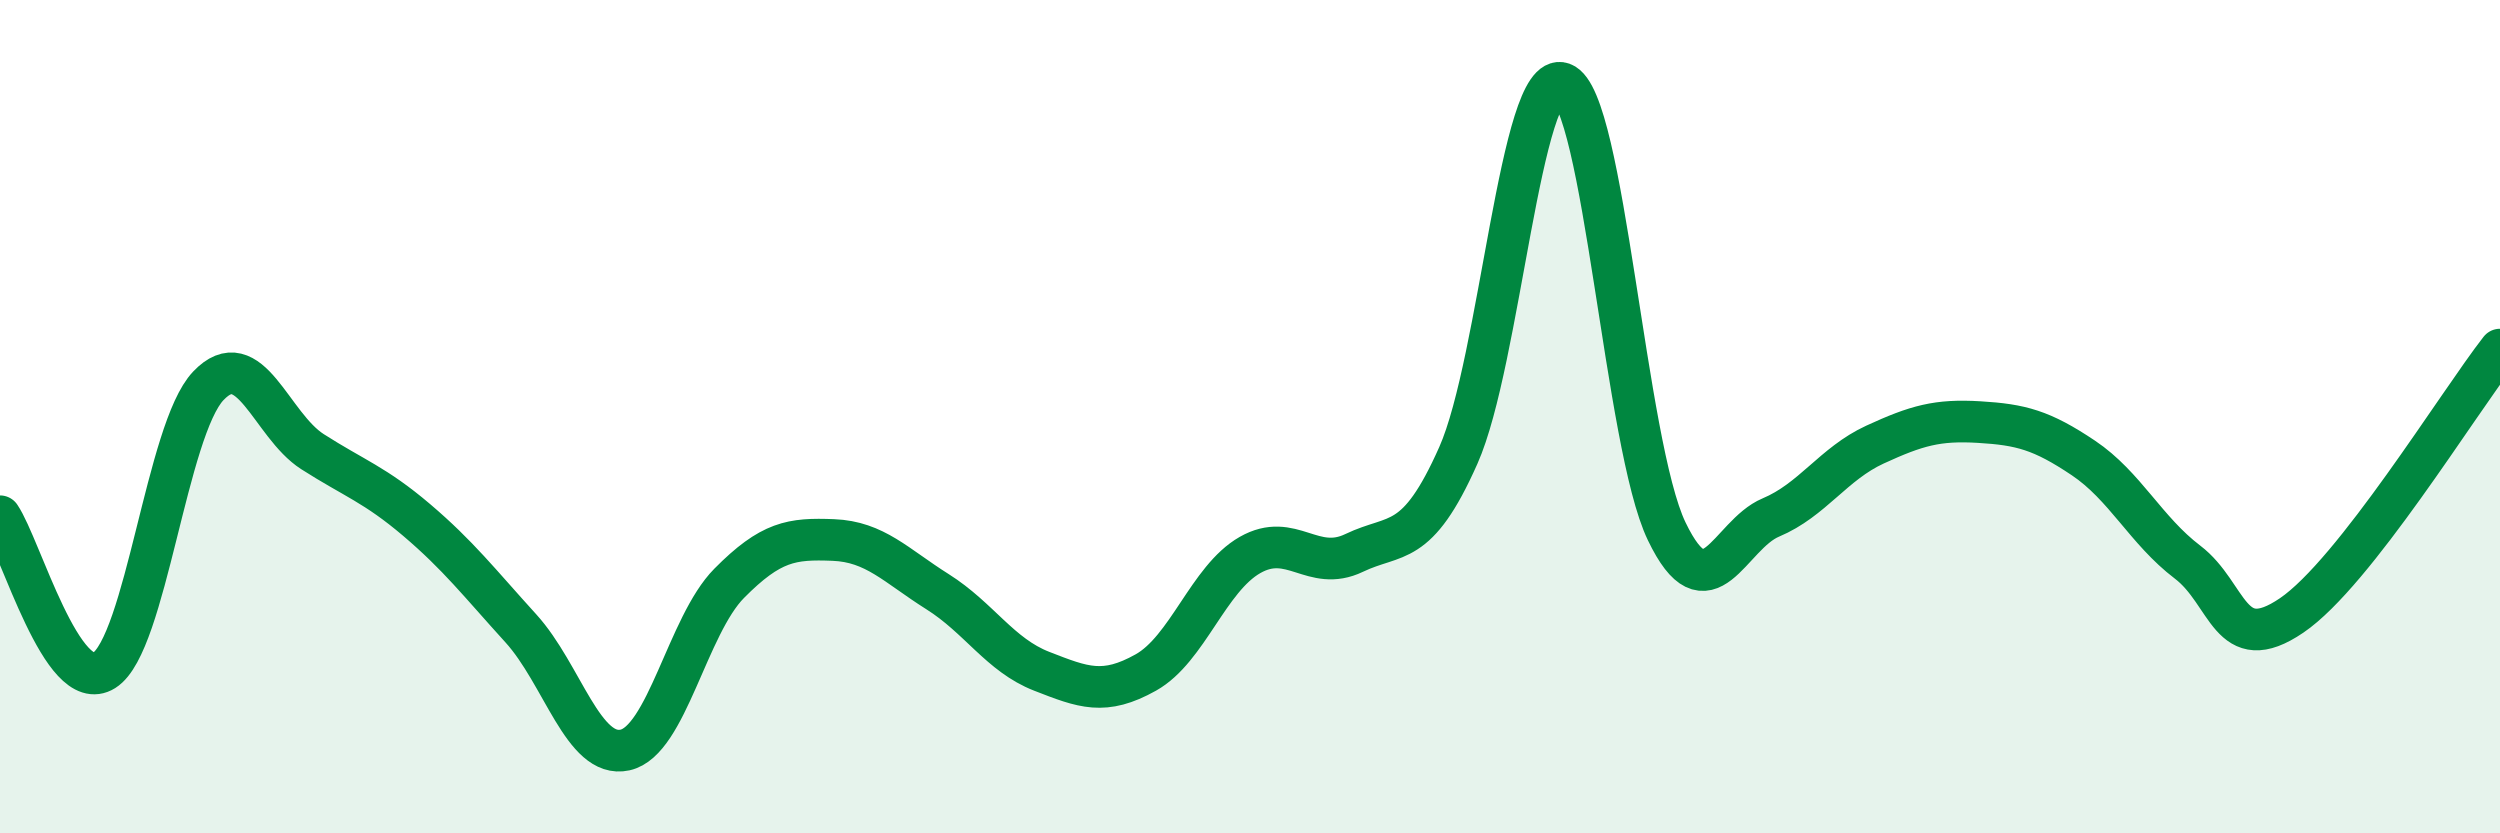
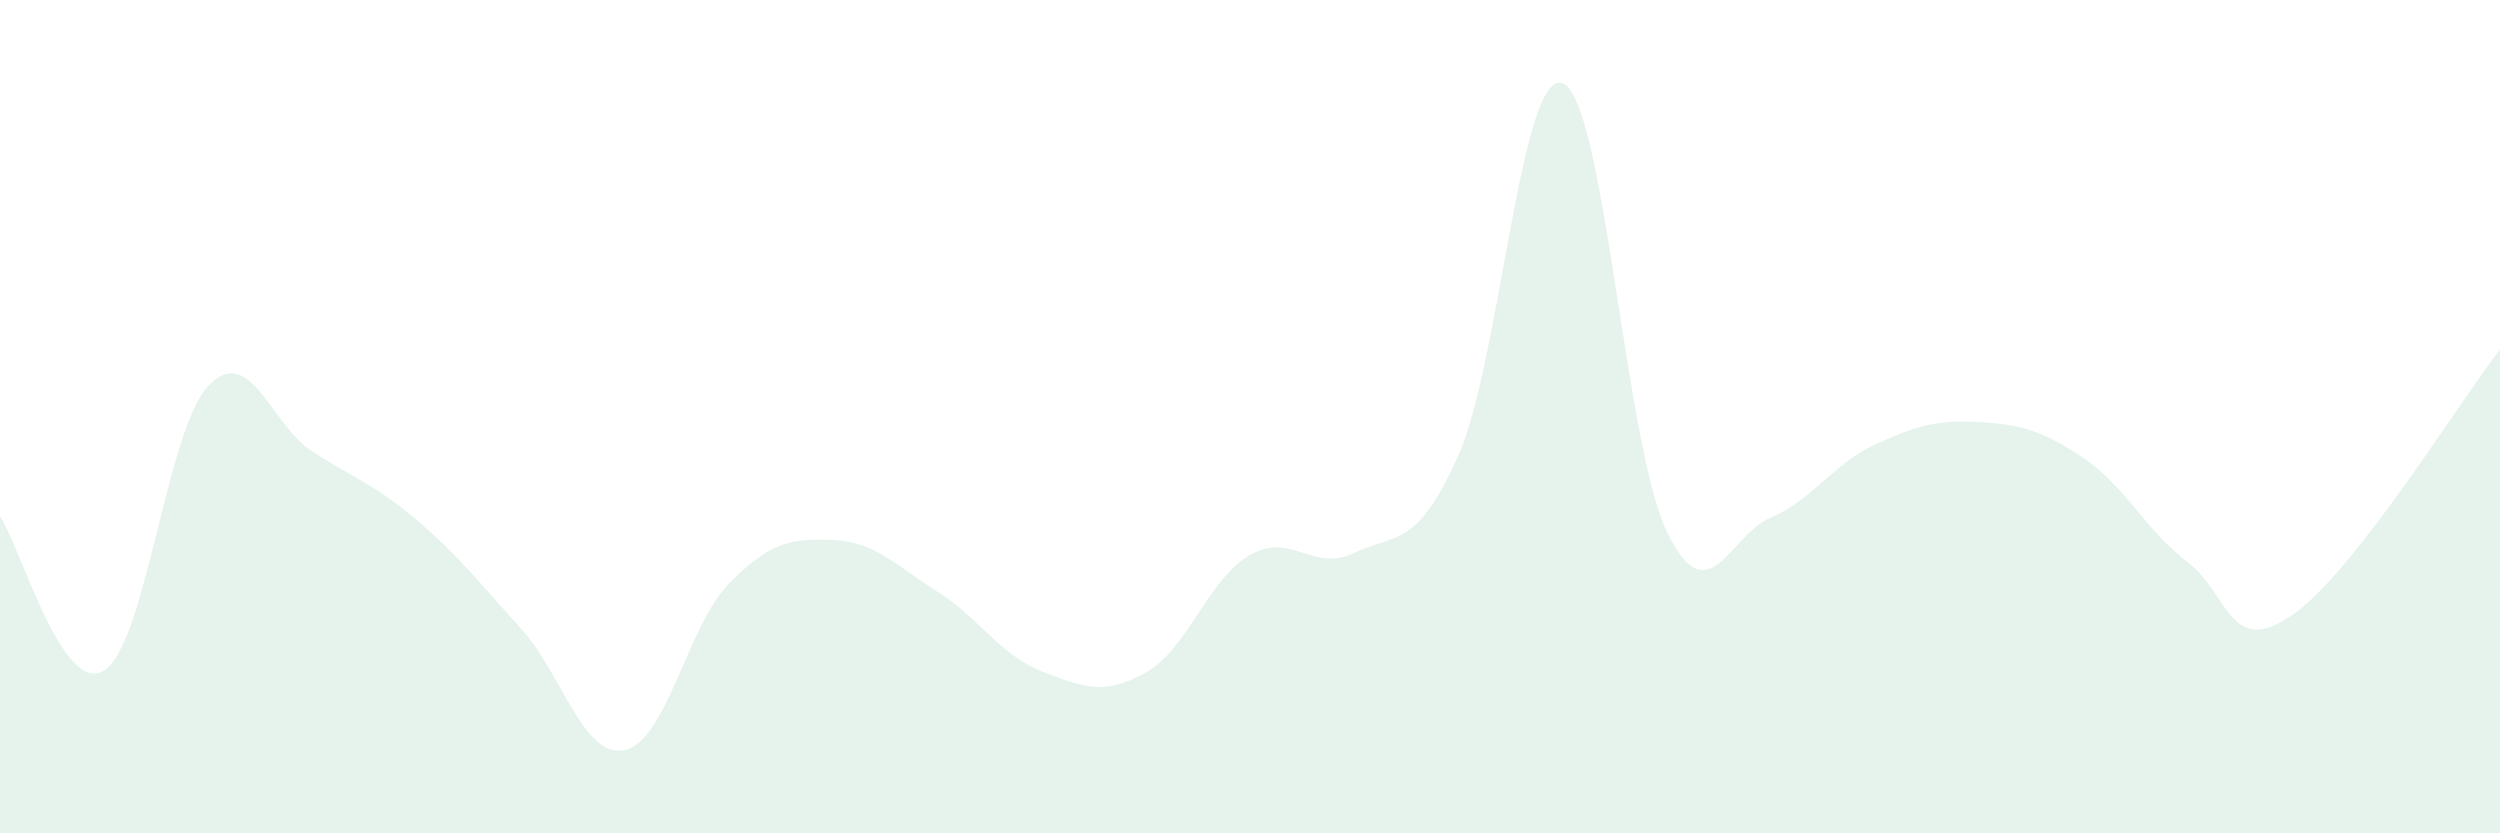
<svg xmlns="http://www.w3.org/2000/svg" width="60" height="20" viewBox="0 0 60 20">
  <path d="M 0,12.39 C 0.5,13.13 1.5,16.72 2.5,16.09 C 3.5,15.46 4,10.31 5,9.26 C 6,8.21 6.5,10.2 7.5,10.84 C 8.5,11.48 9,11.63 10,12.48 C 11,13.33 11.5,13.98 12.5,15.08 C 13.5,16.18 14,18.22 15,18 C 16,17.78 16.5,15.01 17.5,14 C 18.5,12.99 19,12.92 20,12.96 C 21,13 21.5,13.57 22.5,14.2 C 23.5,14.83 24,15.72 25,16.11 C 26,16.5 26.5,16.7 27.5,16.14 C 28.5,15.58 29,13.89 30,13.32 C 31,12.75 31.5,13.75 32.5,13.27 C 33.5,12.79 34,13.18 35,10.93 C 36,8.68 36.5,1.64 37.5,2 C 38.5,2.36 39,10.67 40,12.75 C 41,14.83 41.5,12.84 42.5,12.42 C 43.5,12 44,11.13 45,10.67 C 46,10.21 46.5,10.07 47.5,10.13 C 48.5,10.19 49,10.32 50,10.99 C 51,11.66 51.5,12.73 52.5,13.49 C 53.5,14.25 53.5,15.79 55,14.77 C 56.5,13.75 59,9.67 60,8.39L60 20L0 20Z" fill="#008740" opacity="0.1" stroke-linecap="round" stroke-linejoin="round" />
-   <path d="M 0,12.39 C 0.5,13.13 1.5,16.72 2.5,16.09 C 3.5,15.46 4,10.31 5,9.26 C 6,8.21 6.5,10.2 7.5,10.84 C 8.5,11.48 9,11.63 10,12.48 C 11,13.33 11.5,13.98 12.5,15.08 C 13.5,16.18 14,18.22 15,18 C 16,17.78 16.5,15.01 17.5,14 C 18.5,12.99 19,12.92 20,12.96 C 21,13 21.5,13.57 22.5,14.2 C 23.5,14.83 24,15.72 25,16.11 C 26,16.5 26.5,16.7 27.5,16.14 C 28.5,15.58 29,13.89 30,13.32 C 31,12.75 31.5,13.75 32.5,13.27 C 33.5,12.79 34,13.18 35,10.93 C 36,8.68 36.5,1.64 37.5,2 C 38.5,2.36 39,10.67 40,12.75 C 41,14.83 41.5,12.84 42.5,12.42 C 43.5,12 44,11.13 45,10.67 C 46,10.21 46.5,10.07 47.5,10.13 C 48.5,10.19 49,10.32 50,10.99 C 51,11.66 51.5,12.73 52.5,13.49 C 53.5,14.25 53.5,15.79 55,14.77 C 56.5,13.75 59,9.67 60,8.39" stroke="#008740" stroke-width="1" fill="none" stroke-linecap="round" stroke-linejoin="round" />
</svg>